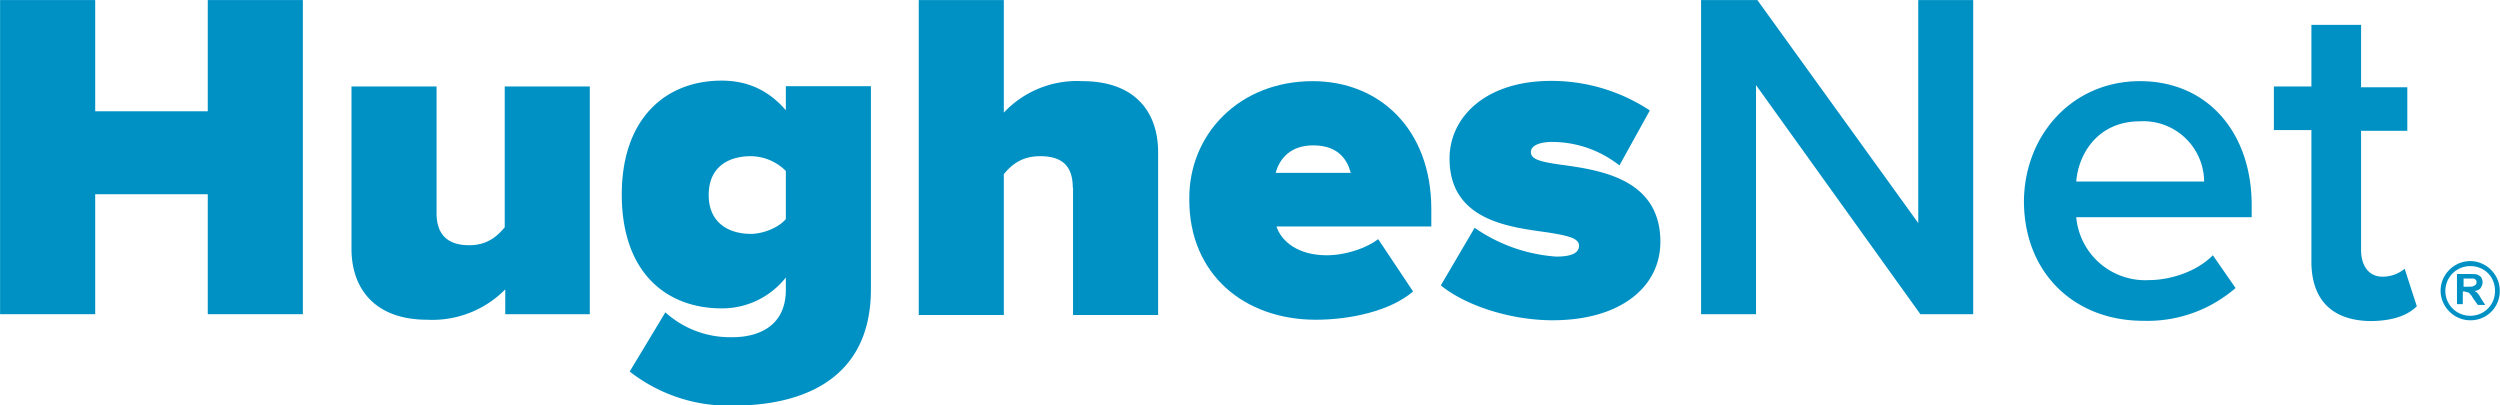
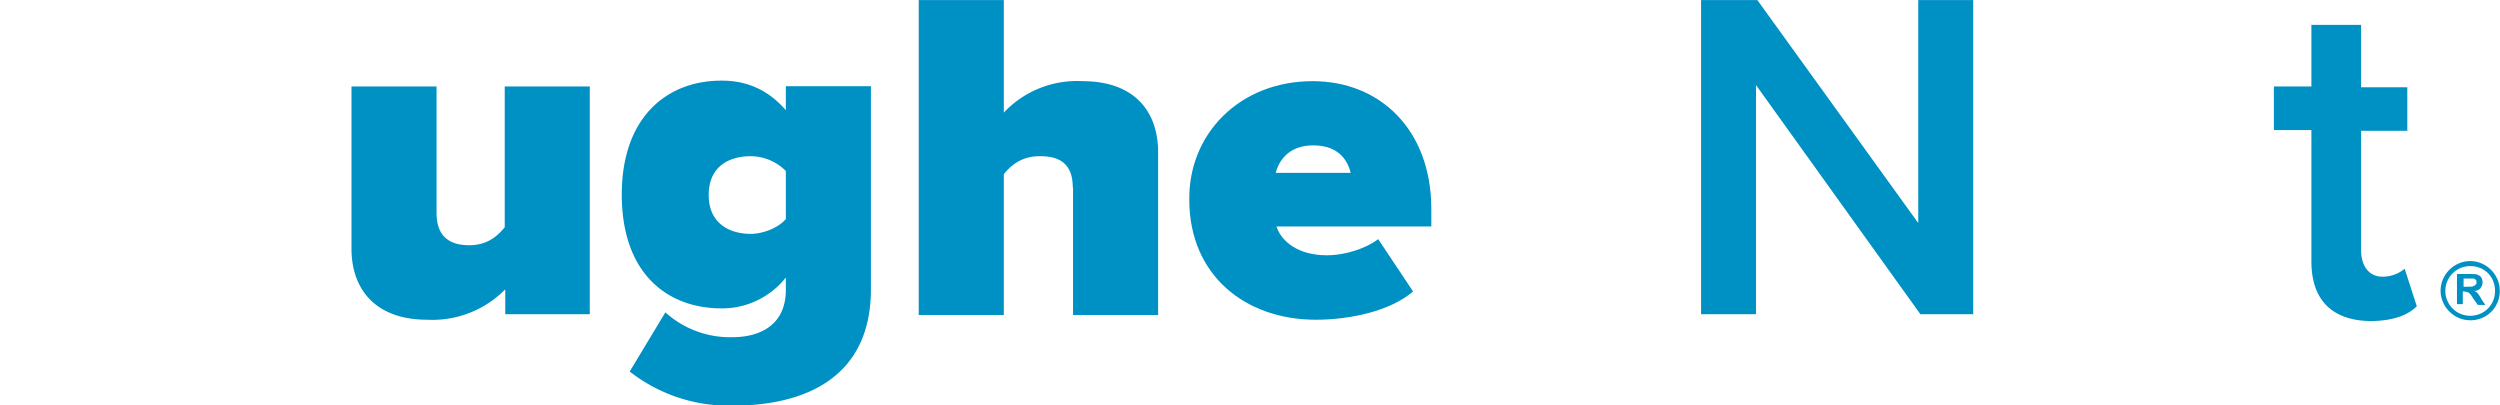
<svg xmlns="http://www.w3.org/2000/svg" version="1.1" id="Layer_1" x="0" y="0" viewBox="0 0 1400.4 227.1" xml:space="preserve">
  <style>.st0{fill:#0091c4}</style>
  <g id="g34" transform="translate(73.9 305.2) scale(1.48)">
    <g id="g22">
-       <path id="path4" class="st0" d="M28.7-132.7h-42.6v45.4h-36v-118.9h36v42.1h42.6v-42.1h36v118.9h-36v-45.4z" />
      <path id="path6" class="st0" d="M141.5-96.9a38.7 38.7 0 0 1-29.7 11.7c-20 0-28.7-11.9-28.7-26.9v-61.4h32.2v47.9c0 8.6 4.6 12.2 12.4 12.2 7.1 0 10.9-3.8 13.4-6.8v-53.3h32.2v86.2h-32v-9.6z" />
      <path id="path8" class="st0" d="M201.9-88a36.5 36.5 0 0 0 25.6 9.4c7.6 0 20-2.8 20-18v-4.6a30.7 30.7 0 0 1-24.3 11.7c-20.8 0-37.8-13.4-37.8-43.1 0-28.7 16.5-43.1 37.8-43.1 8.9 0 17.2 3 24.3 11.2v-9.1h32.2v76.8c0 37.3-30.7 44.1-52 44.1a60.8 60.8 0 0 1-39.3-12.9L201.9-88zm45.6-53.5a19 19 0 0 0-13.2-5.6c-8.6 0-16 4.1-16 14.7 0 10.4 7.4 14.7 16 14.7 4.1 0 10.1-2 13.2-5.6v-18.2z" />
      <path id="path10" class="st0" d="M356.1-135.2c0-8.9-4.8-11.9-12.4-11.9-7.4 0-11.2 3.8-13.7 6.8V-87h-32.2v-119.2H330v42.6a38 38 0 0 1 29.7-11.9c20 0 28.7 11.7 28.7 26.9V-87h-32.2v-48.2z" />
      <path id="path12" class="st0" d="M446.9-175.5c25.4 0 44.9 18.3 44.9 48.4v6.6h-58.6c1.8 5.6 8.1 10.9 19 10.9 7.4 0 15.2-2.8 19.5-6.1l13.2 19.8c-8.6 7.4-23.8 10.7-36.8 10.7-26.9 0-47.9-17-47.9-45.4-.3-24.9 19-44.9 46.7-44.9zm-14 34.7h28.4c-1-3.8-3.8-10.4-14.2-10.4-9.9 0-13.2 6.6-14.2 10.4z" />
-       <path id="path14" class="st0" d="M508.2-120a61.4 61.4 0 0 0 30.9 10.9c6.6 0 8.6-1.8 8.6-4.1 0-2.8-3.8-3.8-12.2-5.1-14.5-2-36.8-4.6-36.8-27.9 0-15.5 13.4-29.4 38.5-29.4 14.5 0 27.4 4.6 37.3 11.2L563-143.6a41.3 41.3 0 0 0-25.4-8.9c-4.6 0-8.1 1.3-8.1 3.8s2.5 3.6 11.2 4.8c14.5 2 37.8 5.1 37.8 29.2 0 17.2-15.2 29.7-40.8 29.7-16 0-33-5.6-42.3-13.2l12.8-21.8z" />
      <path id="path16" class="st0" d="M614.7-174v86.7h-20.8v-118.9h21.3l60.9 84.4v-84.4h20.8v118.9h-20L614.7-174z" />
-       <path id="path18" class="st0" d="M760-175.5c25.9 0 42.3 19.8 42.3 46.9v4.6h-66.4a26.2 26.2 0 0 0 27.4 23.8c8.4 0 18.3-3.3 24.3-9.4l8.6 12.4a50.9 50.9 0 0 1-35 12.4c-25.9 0-45.1-18-45.1-45.4.3-25.3 18.6-45.3 43.9-45.3zm-24.1 38h48.4a23 23 0 0 0-24.3-22.8c-16 0-23.3 12.4-24.1 22.8z" />
      <path id="path20" class="st0" d="M824.9-107.3V-157h-14.2v-16.5h14.2v-23.3h18.8v23.6h17.5v16.5h-17.5v45.1c0 5.8 2.8 10.1 8.1 10.1a13 13 0 0 0 8.4-3l4.6 14.2c-3.3 3.3-8.9 5.6-17.8 5.6-14.5-.3-22.1-8.2-22.1-22.6z" />
    </g>
    <g id="g32">
      <g id="g26">
        <path id="path24" class="st0" d="M880-90.8v-11.7h5.1c1.3 0 2.3 0 2.8.3s1 .5 1.3 1 .5 1.3.5 1.8c0 .8-.3 1.5-.8 2.3-.5.5-1.3 1-2.3 1 .5.3 1 .5 1.3 1 .3.3.8 1 1.3 2l1.5 2.3h-2.8l-1.8-2.5c-.5-1-1-1.5-1.3-1.8-.3-.3-.5-.5-.8-.5s-.8-.3-1.3-.3h-.5v4.8H880v.3zm2.5-6.9h1.8c1 0 1.8 0 2-.3.3 0 .5-.3.8-.5.3-.3.3-.5.3-.8 0-.5 0-.8-.3-1-.3-.3-.5-.5-1-.5h-3.6v3.1z" />
      </g>
      <g id="g30">
        <path id="path28" class="st0" d="M885-85c-6.1 0-11.2-5.1-11.2-11.2s5.1-11.2 11.2-11.2 11.2 5.1 11.2 11.2A11 11 0 0 1 885-85zm0-20.5a9.4 9.4 0 1 0 0 18.8c5.3 0 9.4-4.1 9.4-9.4 0-5.4-4-9.4-9.4-9.4z" />
      </g>
    </g>
  </g>
</svg>